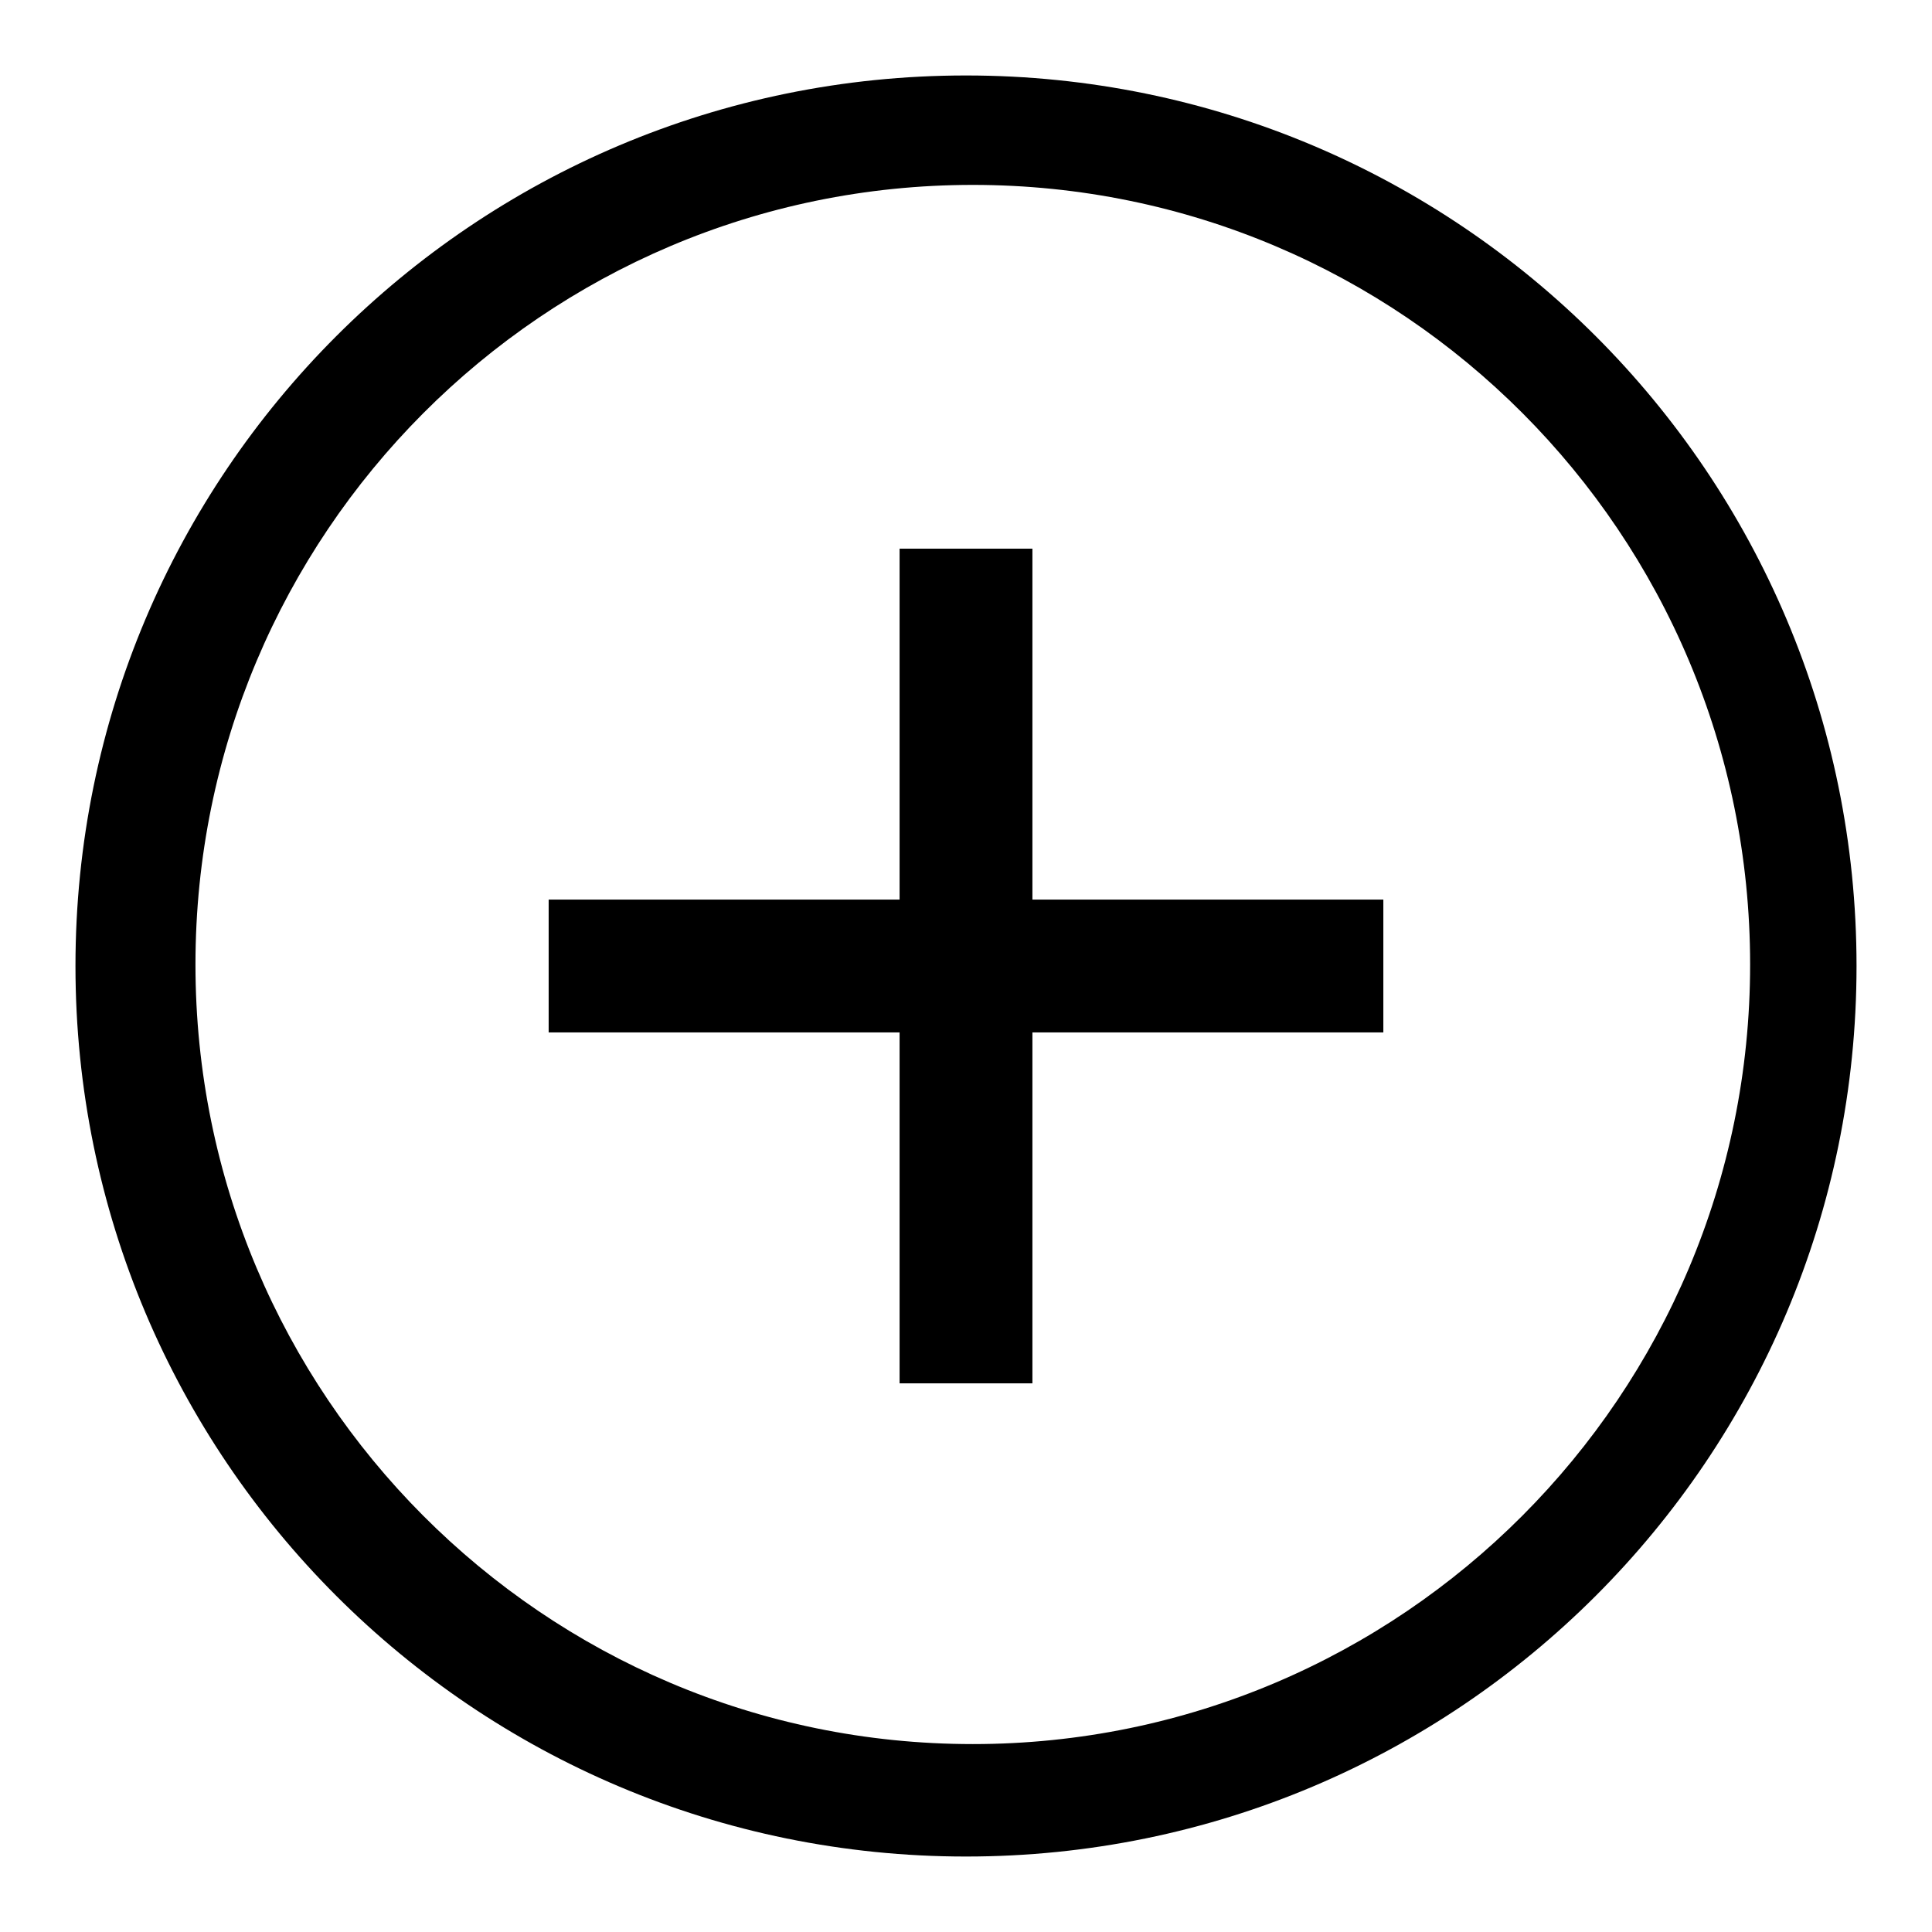
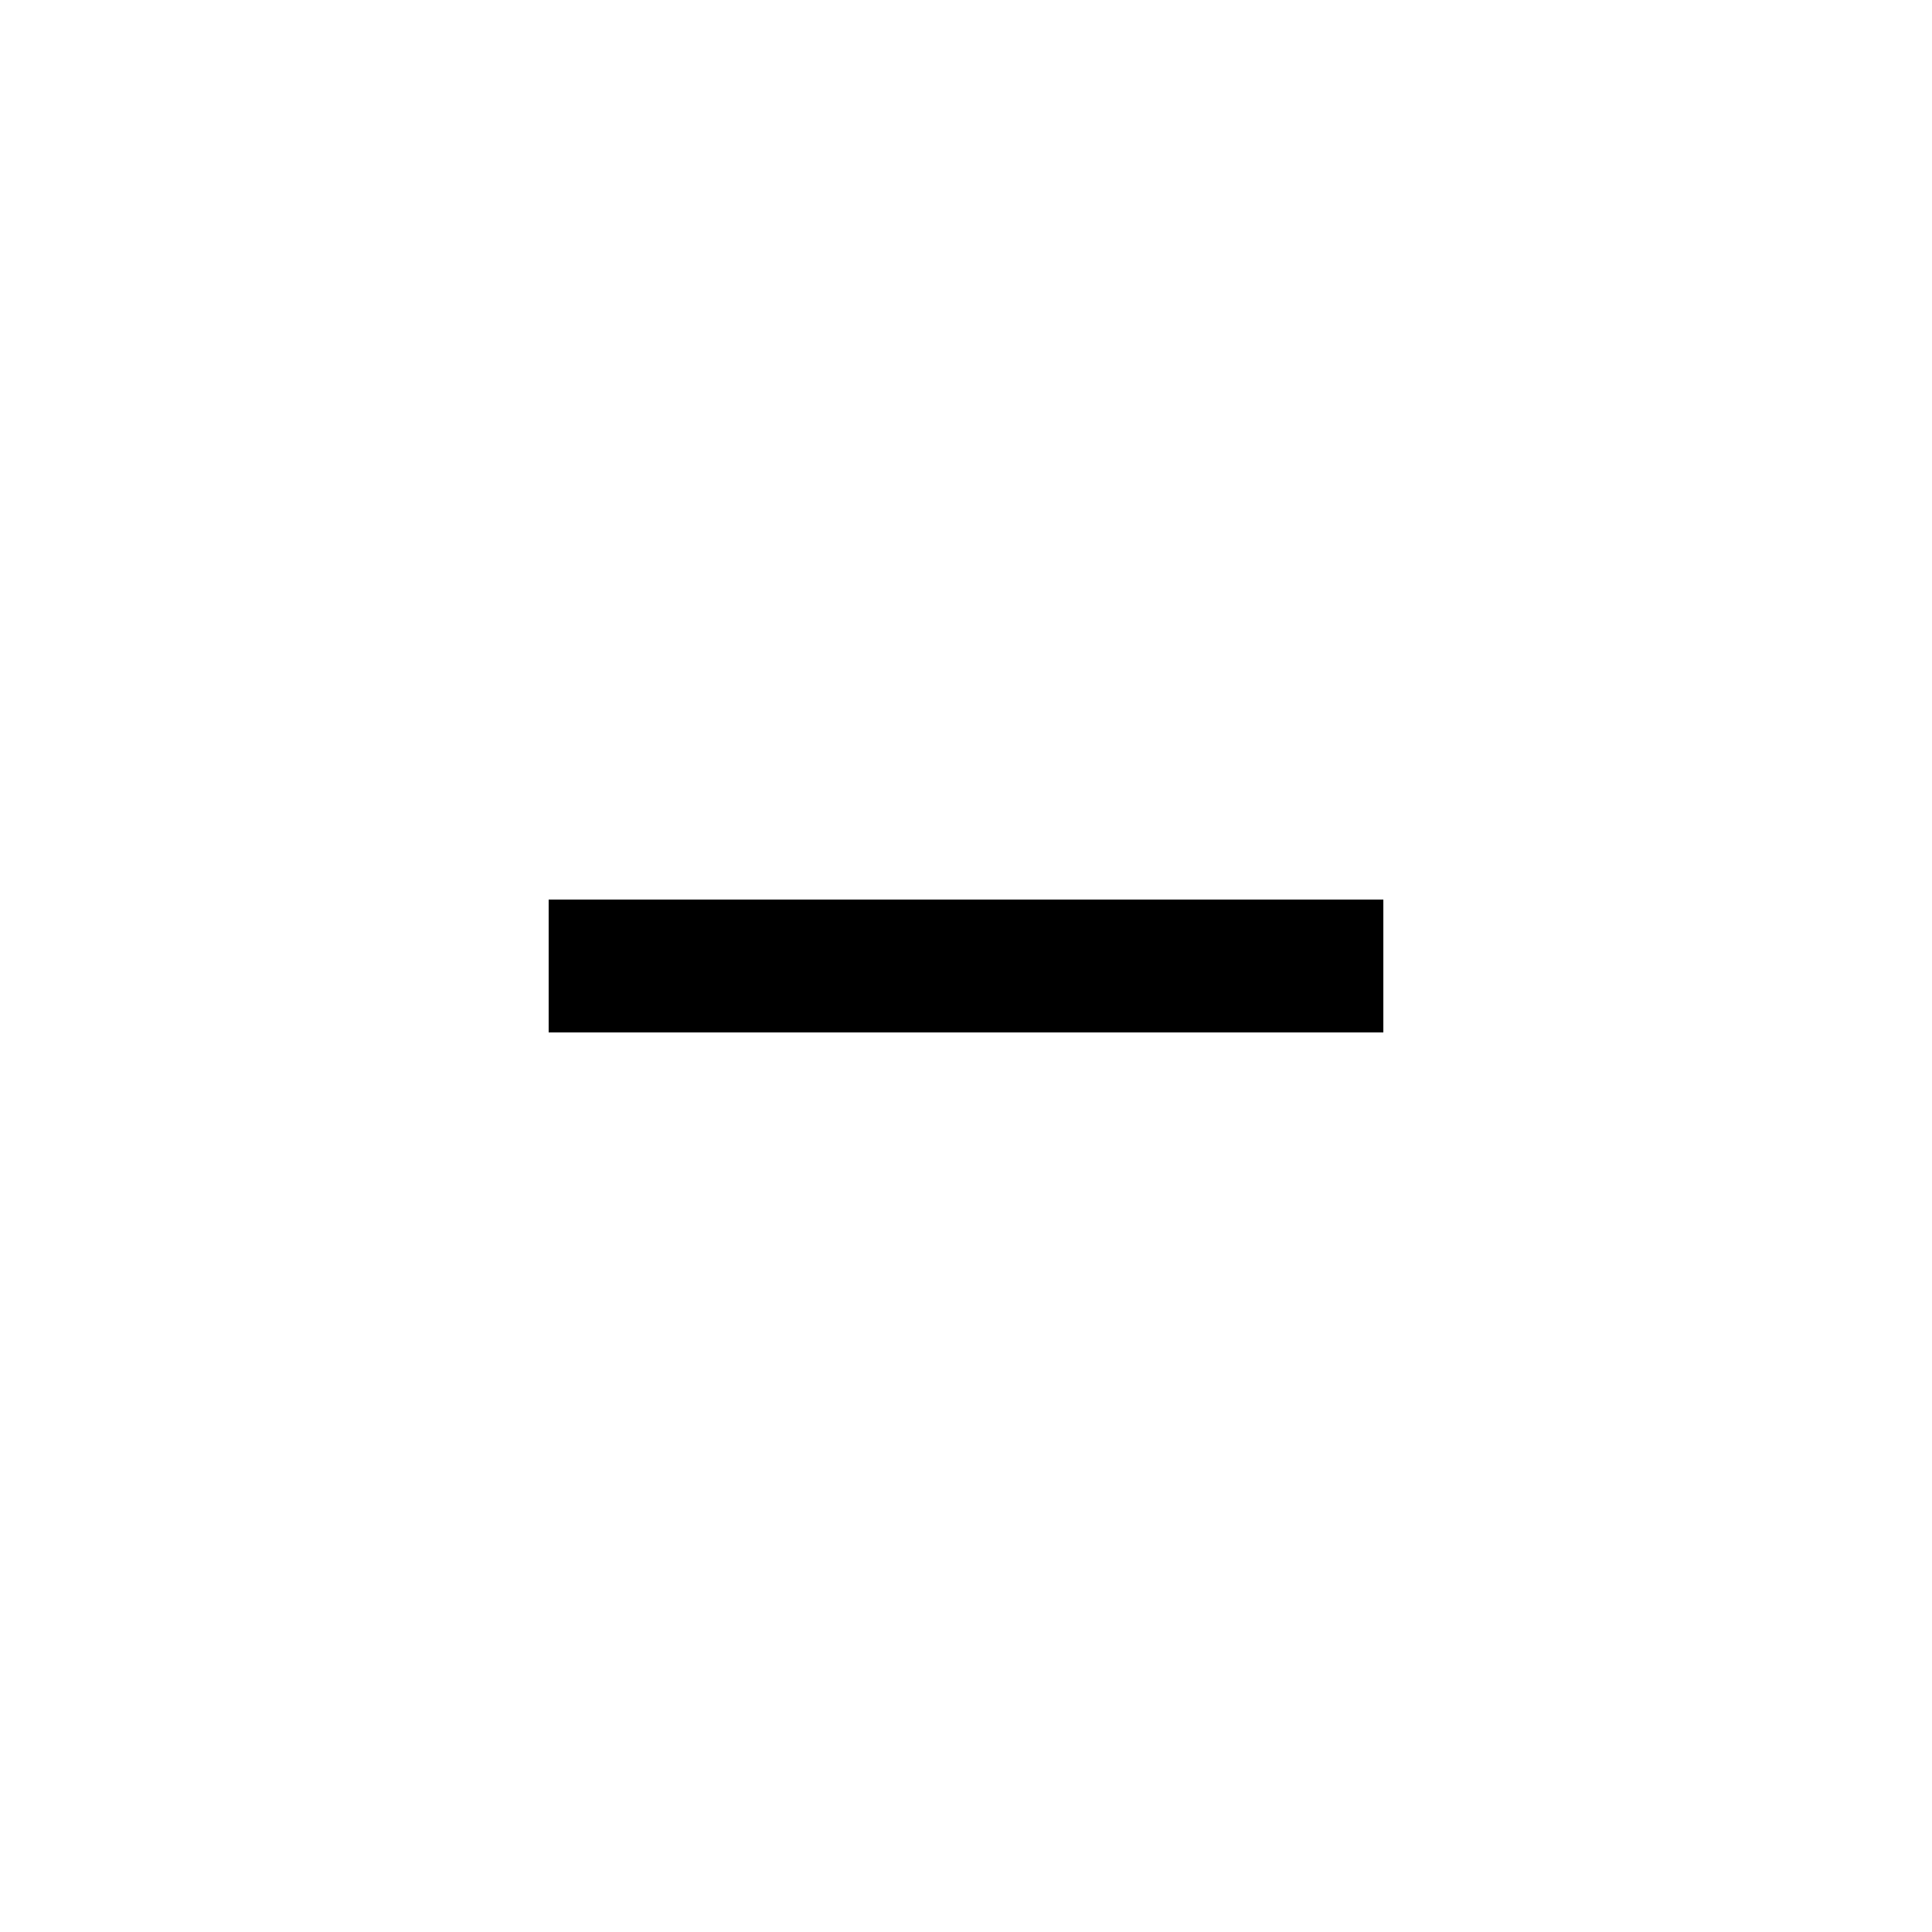
<svg xmlns="http://www.w3.org/2000/svg" version="1.1" x="0px" y="0px" viewBox="0 0 256 256" enable-background="new 0 0 256 256" xml:space="preserve">
  <g>
    <g>
-       <path fill="#000000" d="M128,10C62.8,10,10,62.8,10,128c0,65.2,52.8,118,118,118c65.2,0,118-52.8,118-118C246,62.8,193.2,10,128,10z M128.9,231.1c-56.9,0-103-46.3-103-103.3S72,24.5,128.9,24.5c56.9,0,103,46.2,103,103.3S185.7,231.1,128.9,231.1z" />
      <path fill="#000000" d="M72.7,119.2h110.6v17.6H72.7V119.2z" />
-       <path fill="#000000" d="M119.2,72.7h17.6v110.6h-17.6L119.2,72.7L119.2,72.7z" />
    </g>
  </g>
</svg>